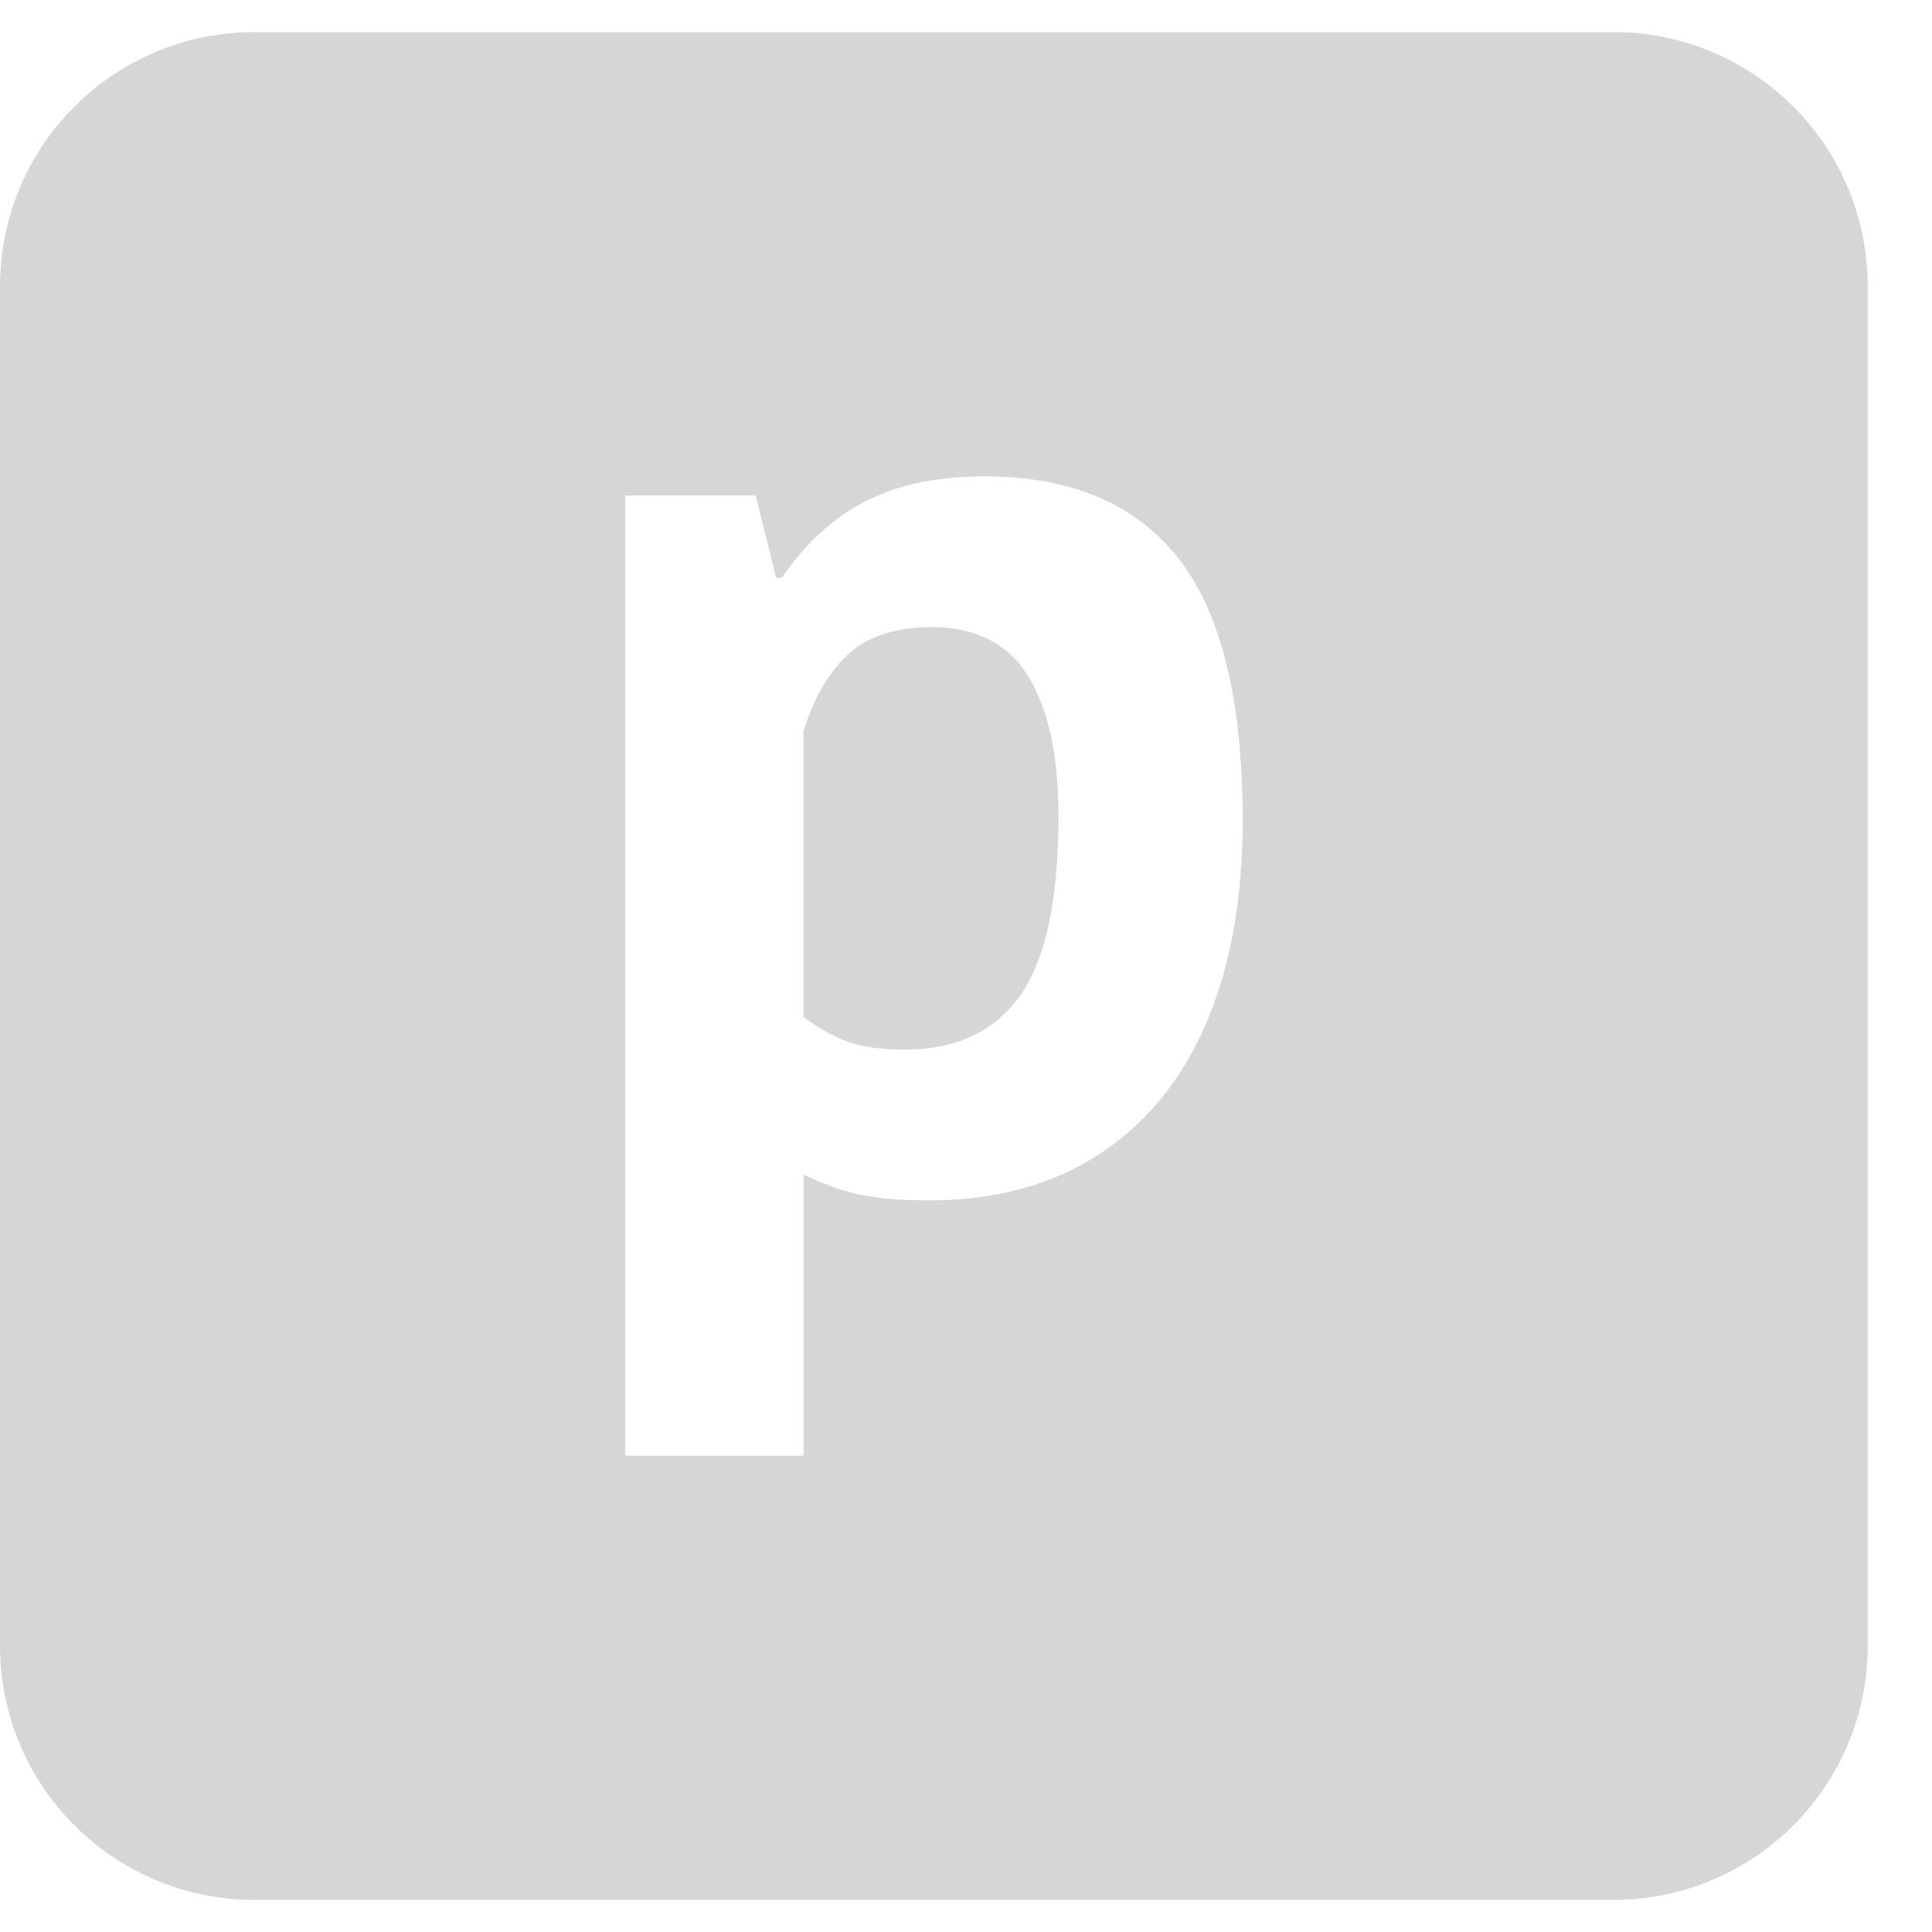
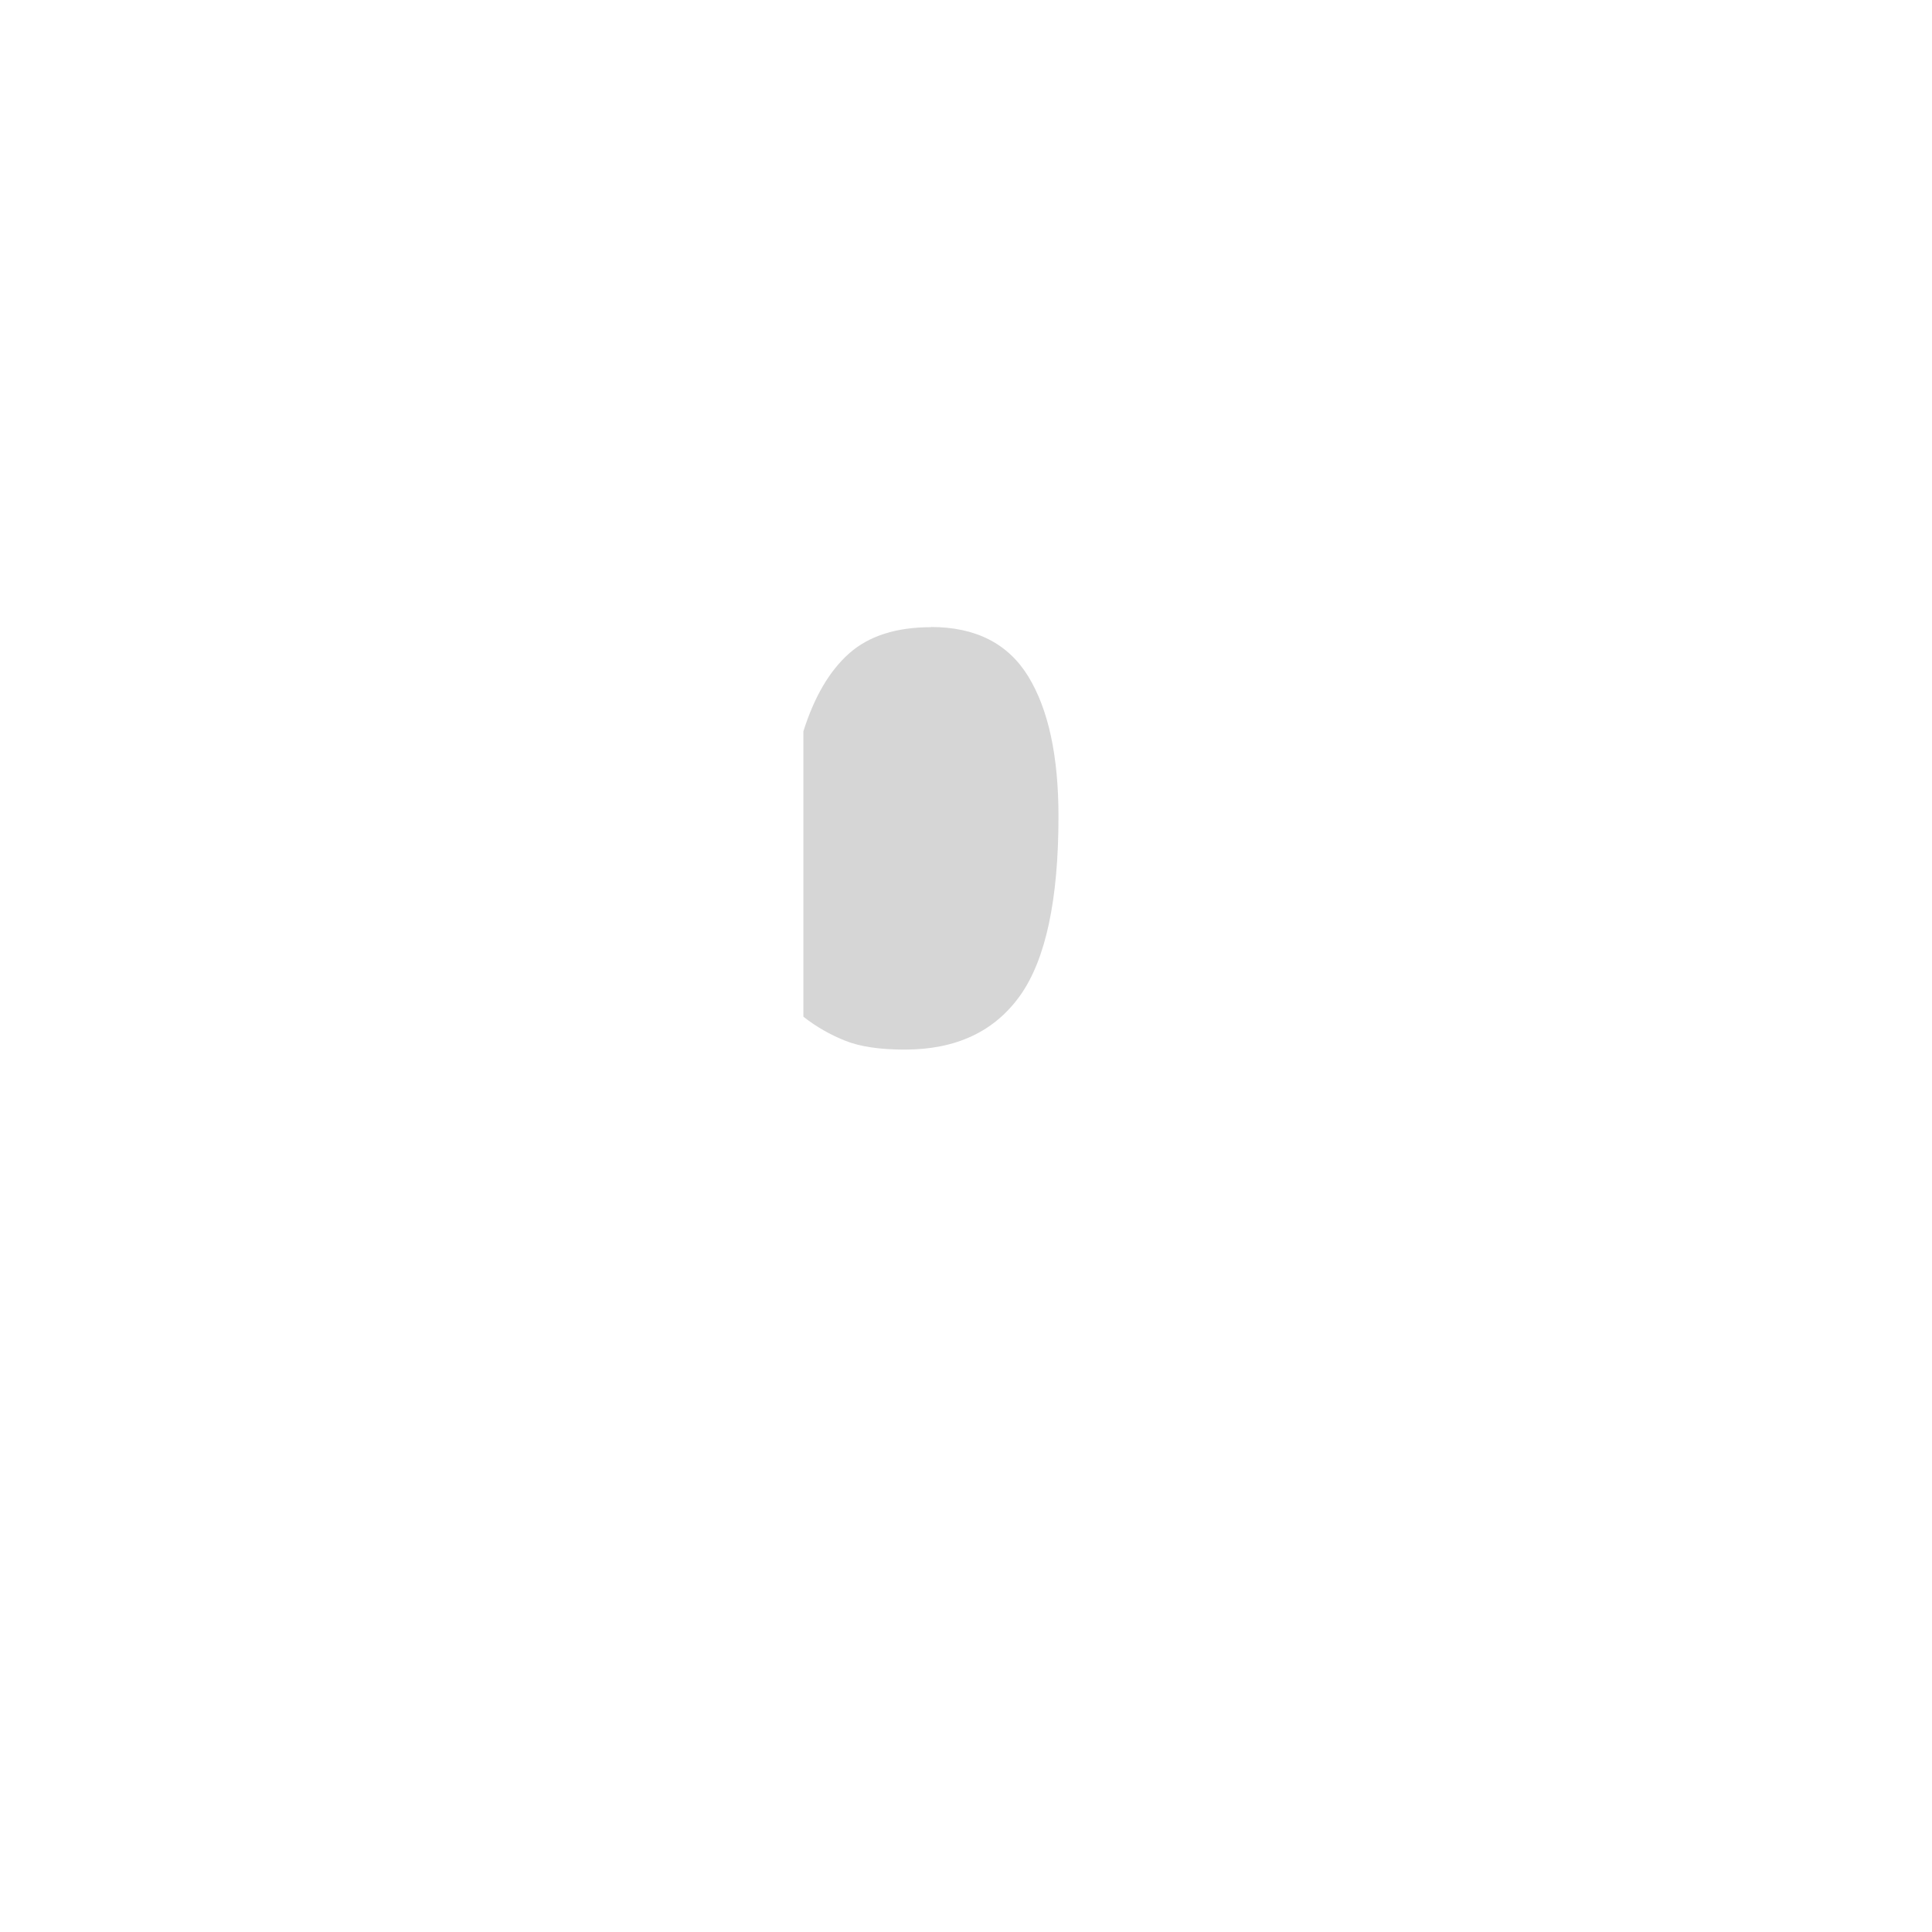
<svg xmlns="http://www.w3.org/2000/svg" width="30" height="30" viewBox="0 0 30 30" fill="none">
  <path d="M14.457 9.739C13.917 9.739 13.495 9.874 13.189 10.143C12.883 10.413 12.645 10.817 12.475 11.356V15.787C12.673 15.943 12.89 16.067 13.124 16.16C13.357 16.254 13.668 16.298 14.05 16.298C14.846 16.298 15.442 16.018 15.841 15.458C16.238 14.898 16.436 13.971 16.436 12.678C16.436 11.739 16.28 11.016 15.967 10.504C15.654 9.993 15.15 9.736 14.454 9.736L14.457 9.739Z" fill="#D6D6D6" />
-   <path d="M25.053 0.499H3.947C1.767 0.499 0 2.266 0 4.446V25.554C0 27.734 1.767 29.501 3.947 29.501H25.055C27.235 29.501 29.002 27.734 29.002 25.554V4.446C29.002 2.266 27.235 0.499 25.055 0.499H25.053ZM18.974 15.201C18.761 15.932 18.444 16.553 18.026 17.064C17.606 17.575 17.095 17.965 16.492 18.236C15.888 18.504 15.197 18.64 14.415 18.64C13.974 18.64 13.612 18.607 13.329 18.544C13.044 18.481 12.762 18.376 12.477 18.236V22.603H9.709V7.694H11.733L12.052 8.973H12.139C12.508 8.434 12.944 8.034 13.448 7.78C13.953 7.523 14.566 7.397 15.29 7.397C16.625 7.397 17.627 7.82 18.294 8.665C18.962 9.51 19.296 10.868 19.296 12.743C19.296 13.651 19.189 14.473 18.976 15.203L18.974 15.201Z" fill="#D6D6D6" />
</svg>